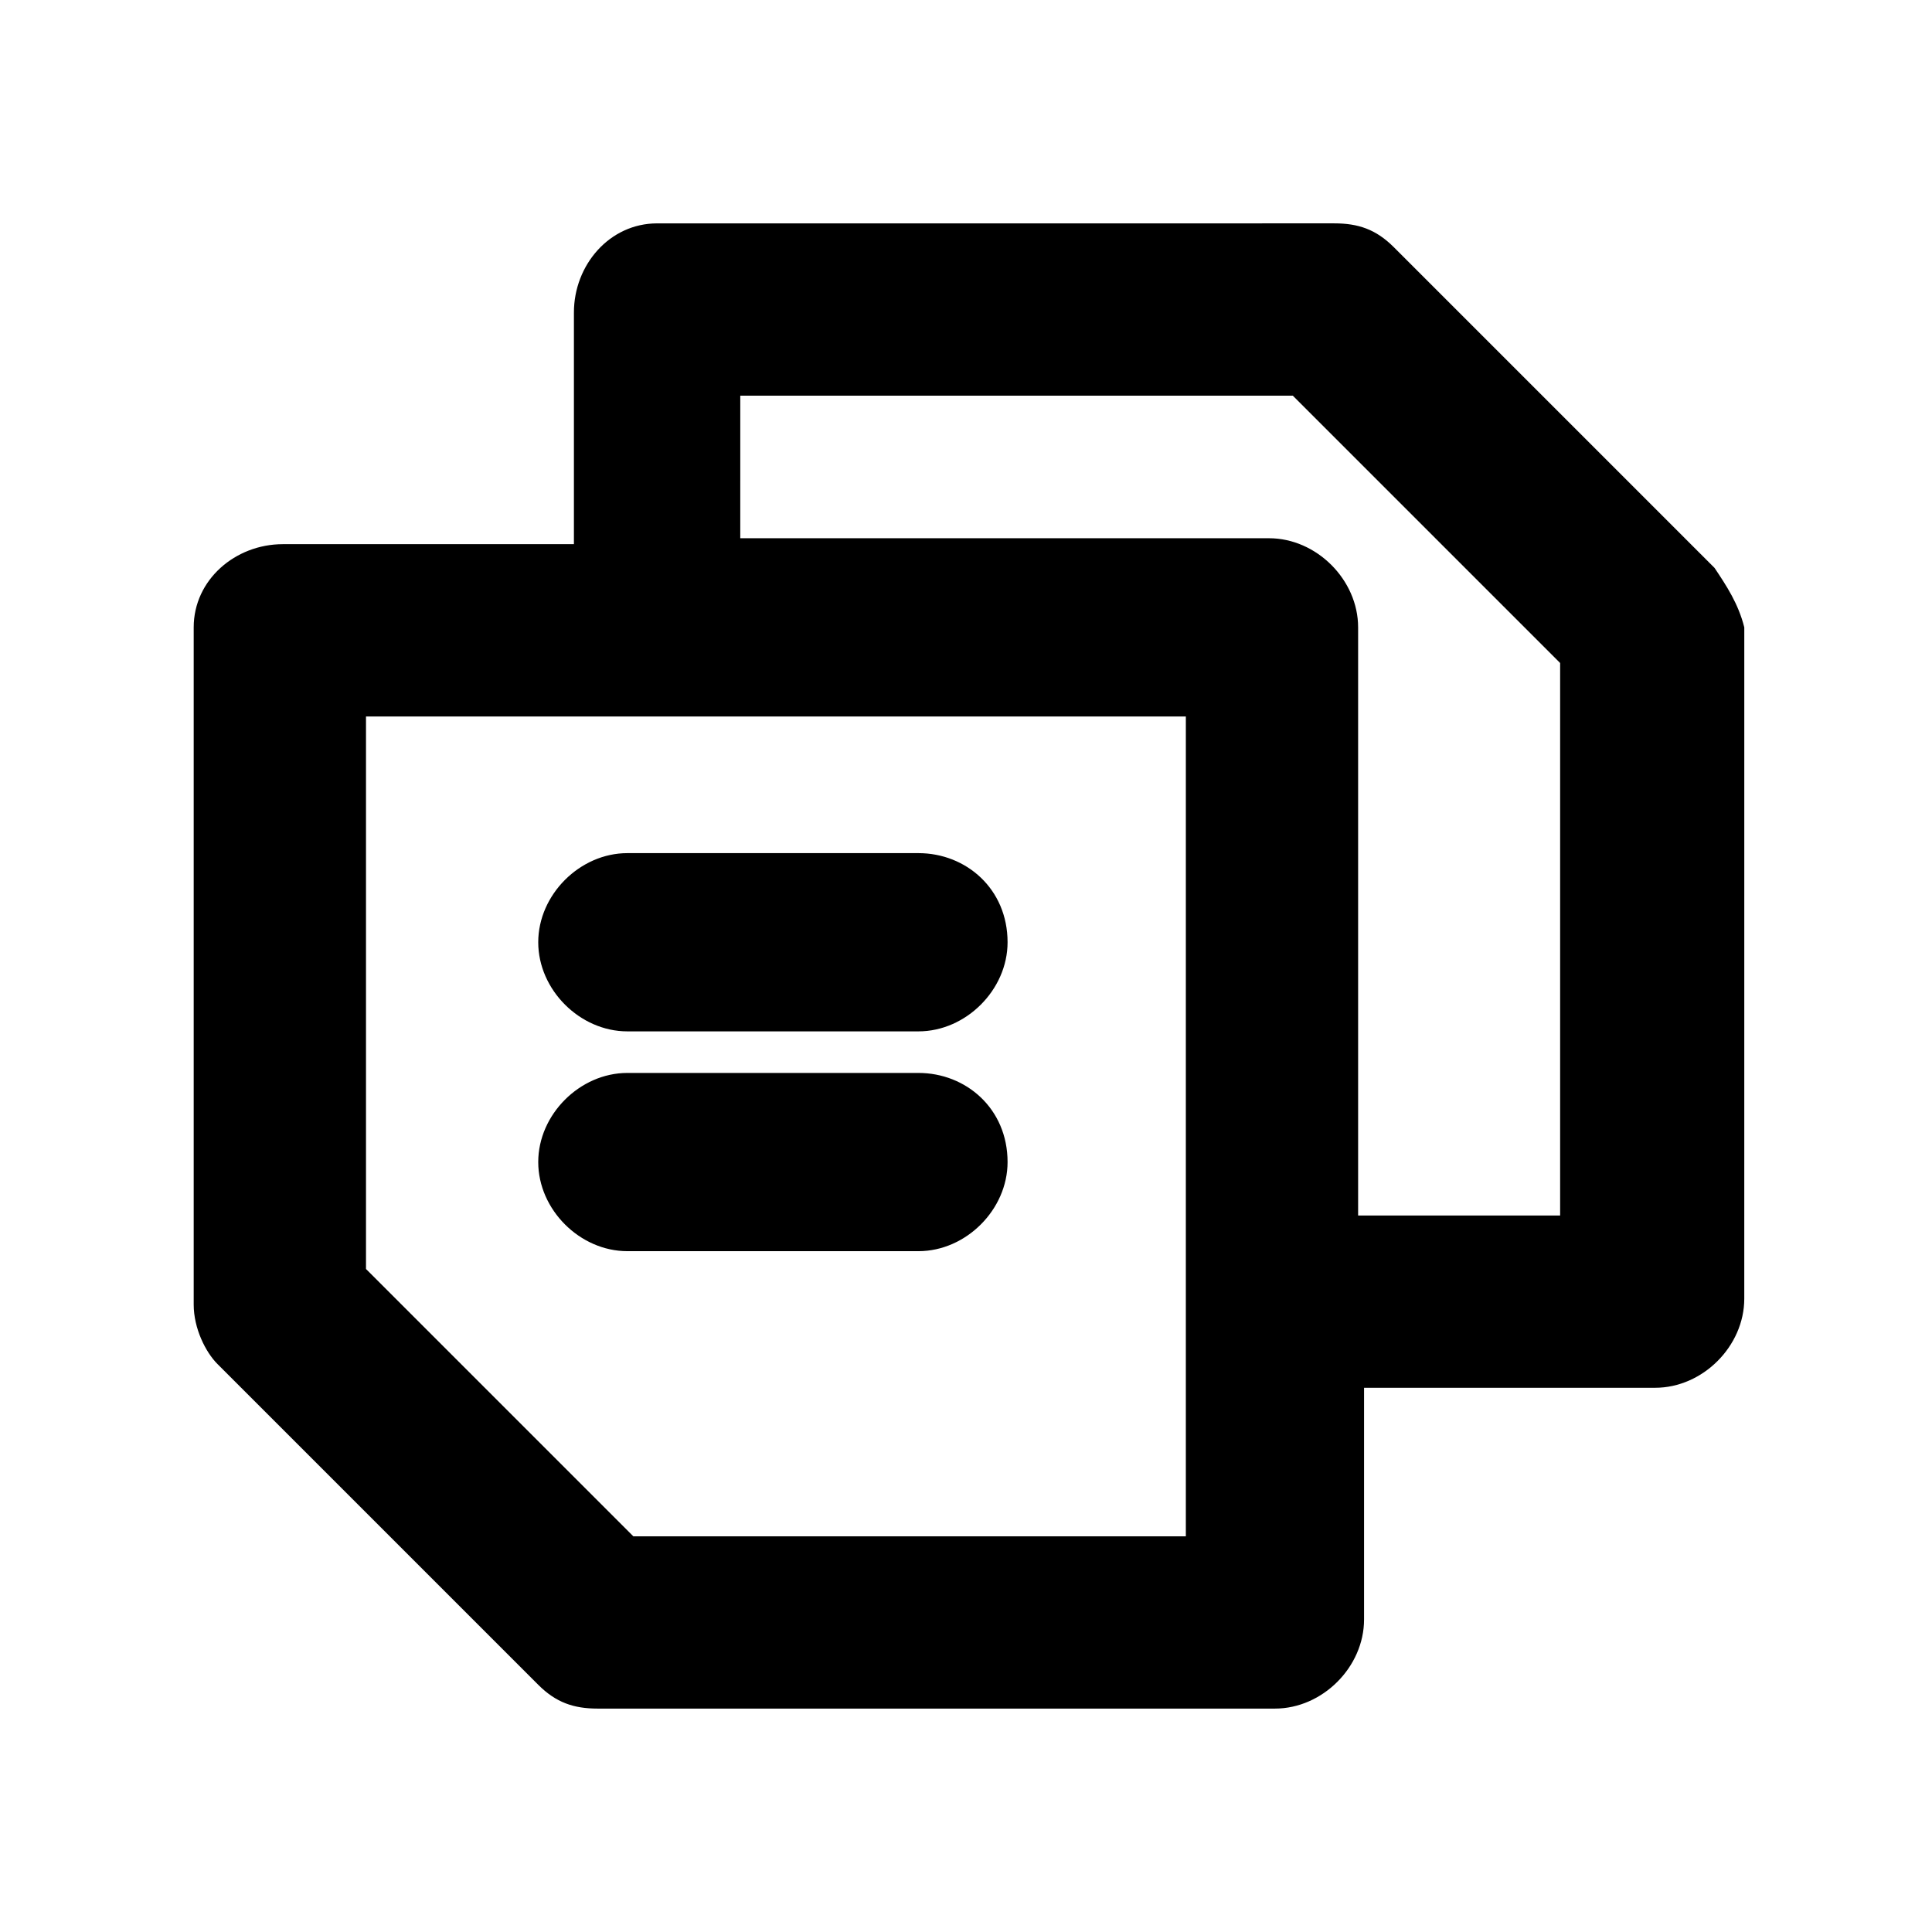
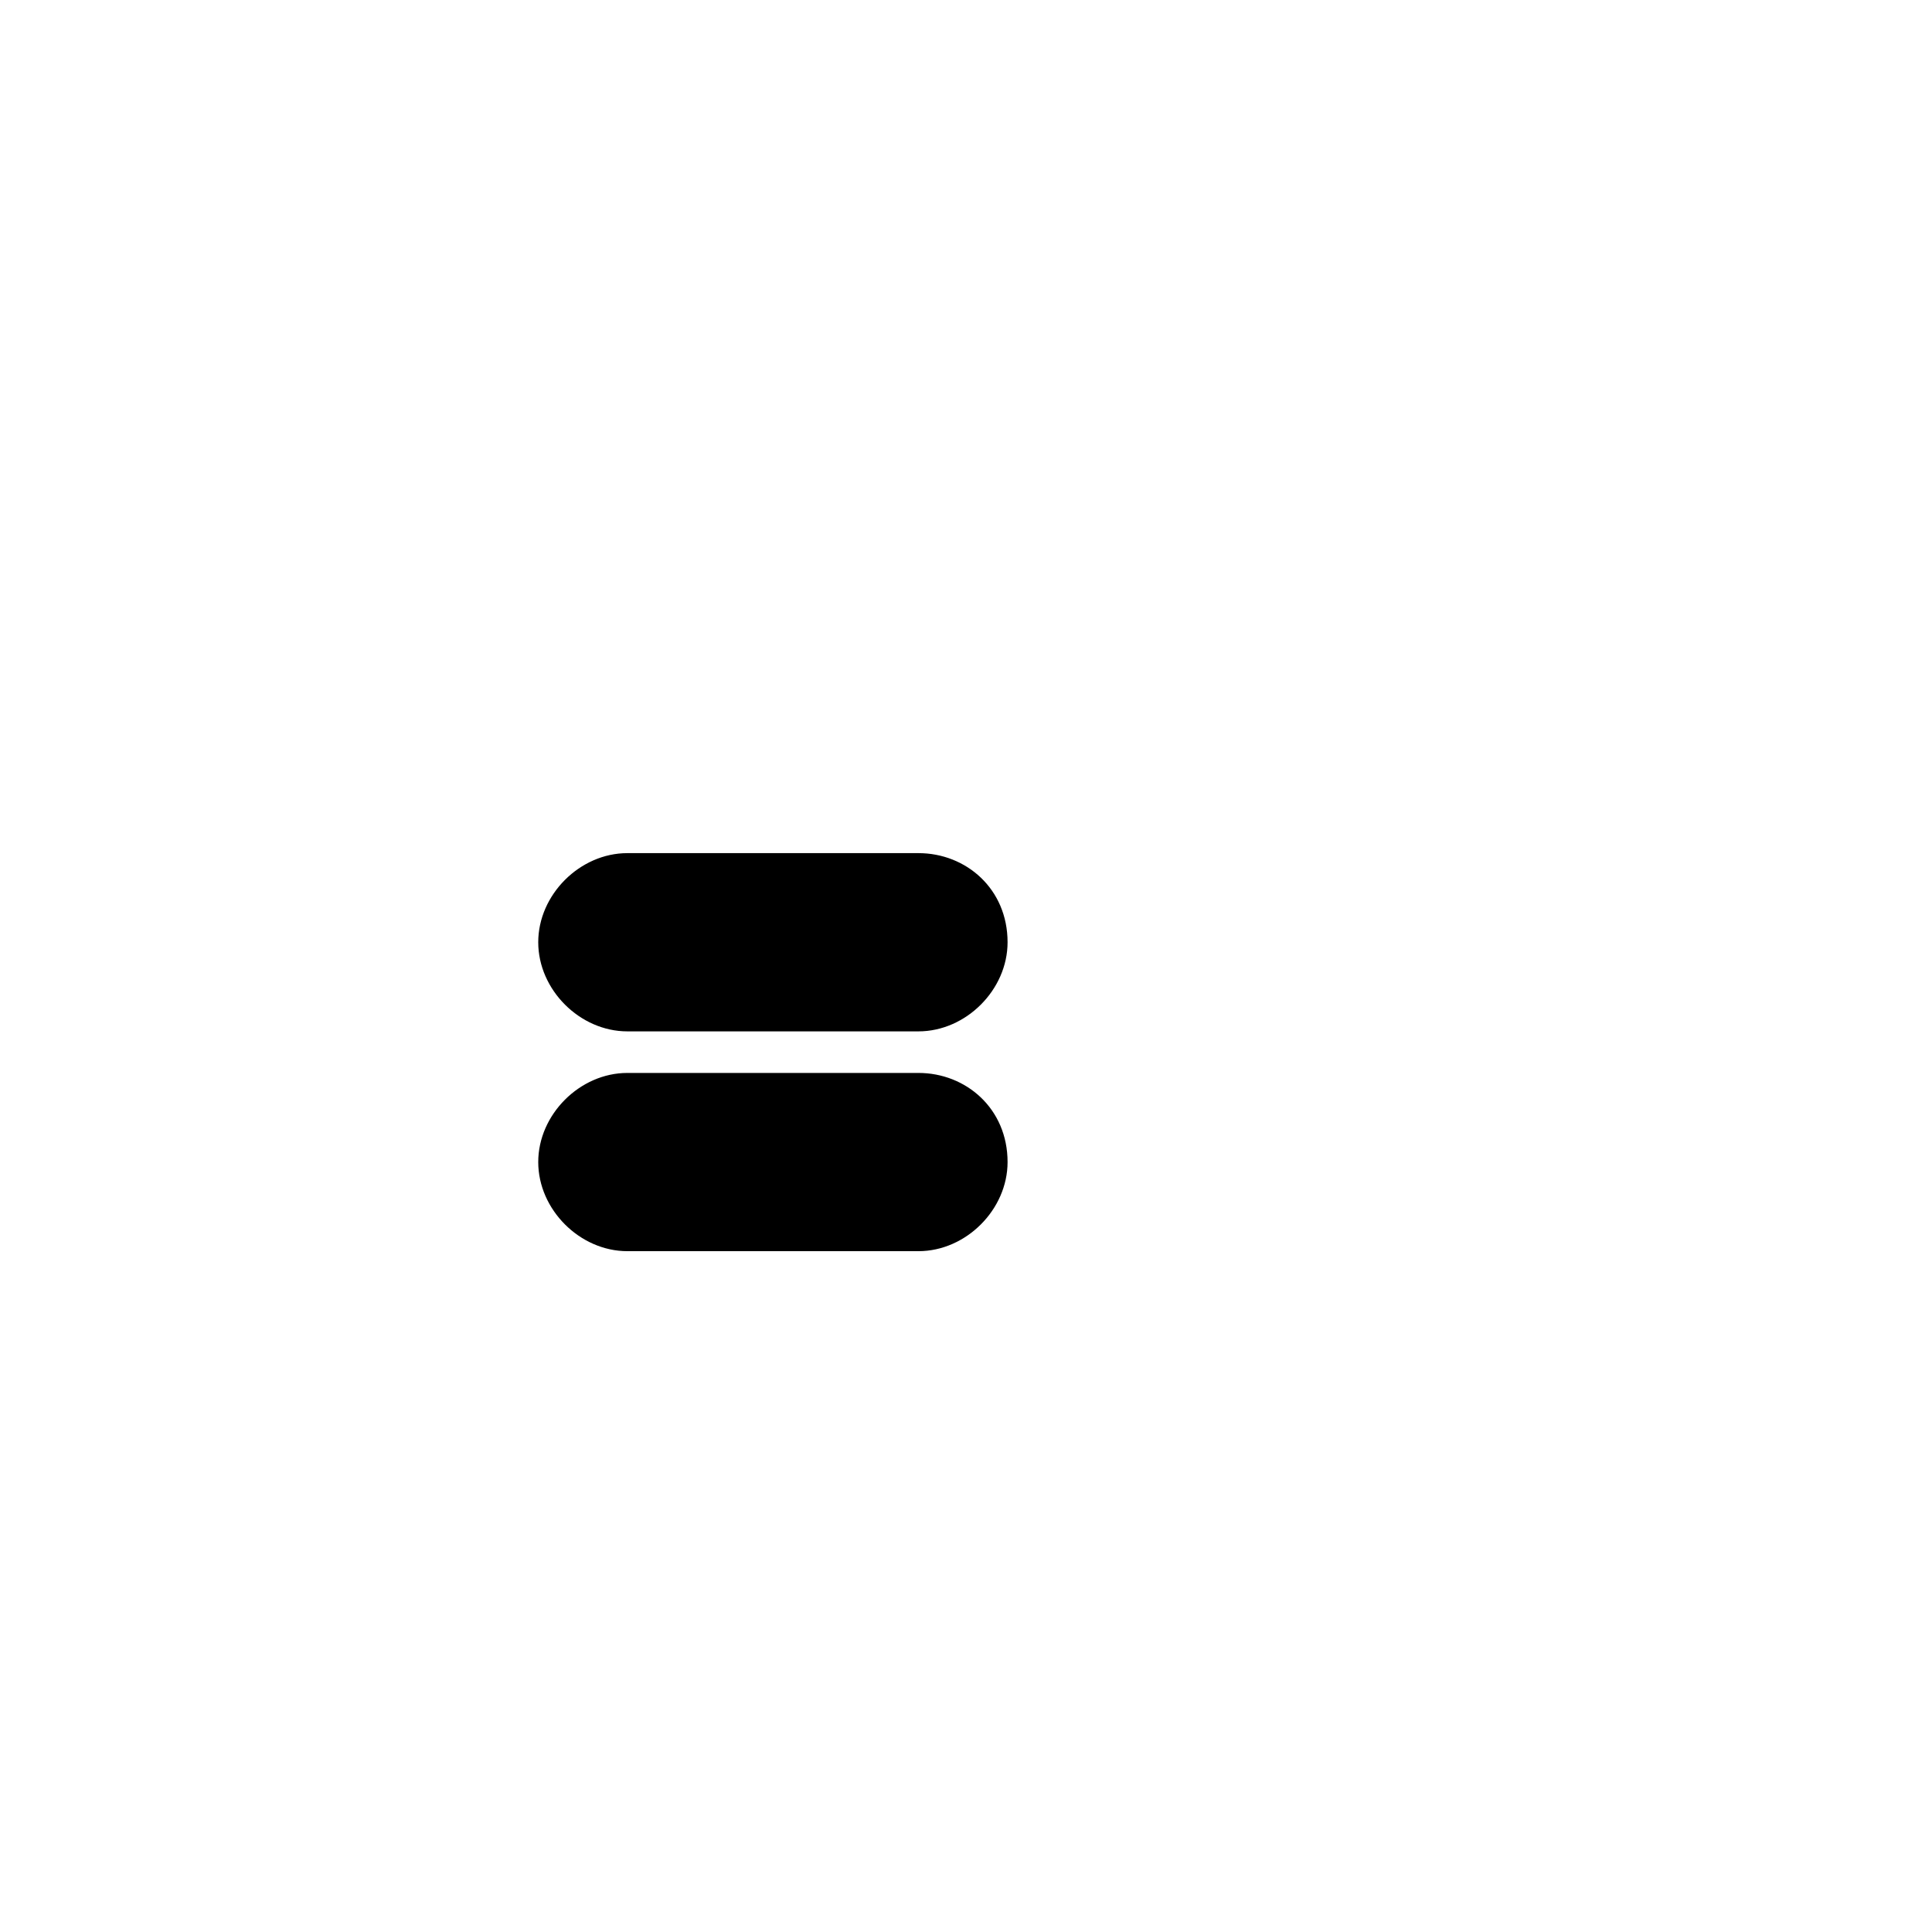
<svg xmlns="http://www.w3.org/2000/svg" fill="#000000" width="800px" height="800px" version="1.1" viewBox="144 144 512 512">
  <g>
-     <path d="m598.38 294.51-85.02-85.02c-4.723-4.723-9.445-6.297-15.742-6.297l-179.48 0.004c-12.594 0-22.043 11.02-22.043 23.613v61.402h-77.145c-12.594 0-23.617 9.449-23.617 22.043v179.48c0 6.297 3.148 12.594 6.297 15.742l85.02 85.02c4.723 4.723 9.445 6.297 15.742 6.297h179.48c12.594 0 23.617-11.02 23.617-23.617v-61.402h77.145c12.594 0 23.617-11.02 23.617-23.617l0.004-177.9c-1.574-6.297-4.723-11.02-7.871-15.746zm-140.12 256.63h-146.42l-70.848-70.848v-146.42h217.27zm100.76-85.016h-55.105v-155.87c0-12.594-11.02-23.617-23.617-23.617h-140.12l0.004-37.785h146.42l70.848 70.848v146.42z" />
    <path d="m387.4 370.09h-77.145c-12.594 0-23.617 11.02-23.617 23.617 0 12.594 11.02 23.617 23.617 23.617h77.145c12.594 0 23.617-11.02 23.617-23.617 0-14.172-11.02-23.617-23.617-23.617z" />
    <path d="m387.4 428.34h-77.145c-12.594 0-23.617 11.02-23.617 23.617 0 12.594 11.02 23.617 23.617 23.617h77.145c12.594 0 23.617-11.02 23.617-23.617 0-14.168-11.02-23.617-23.617-23.617z" />
  </g>
</svg>